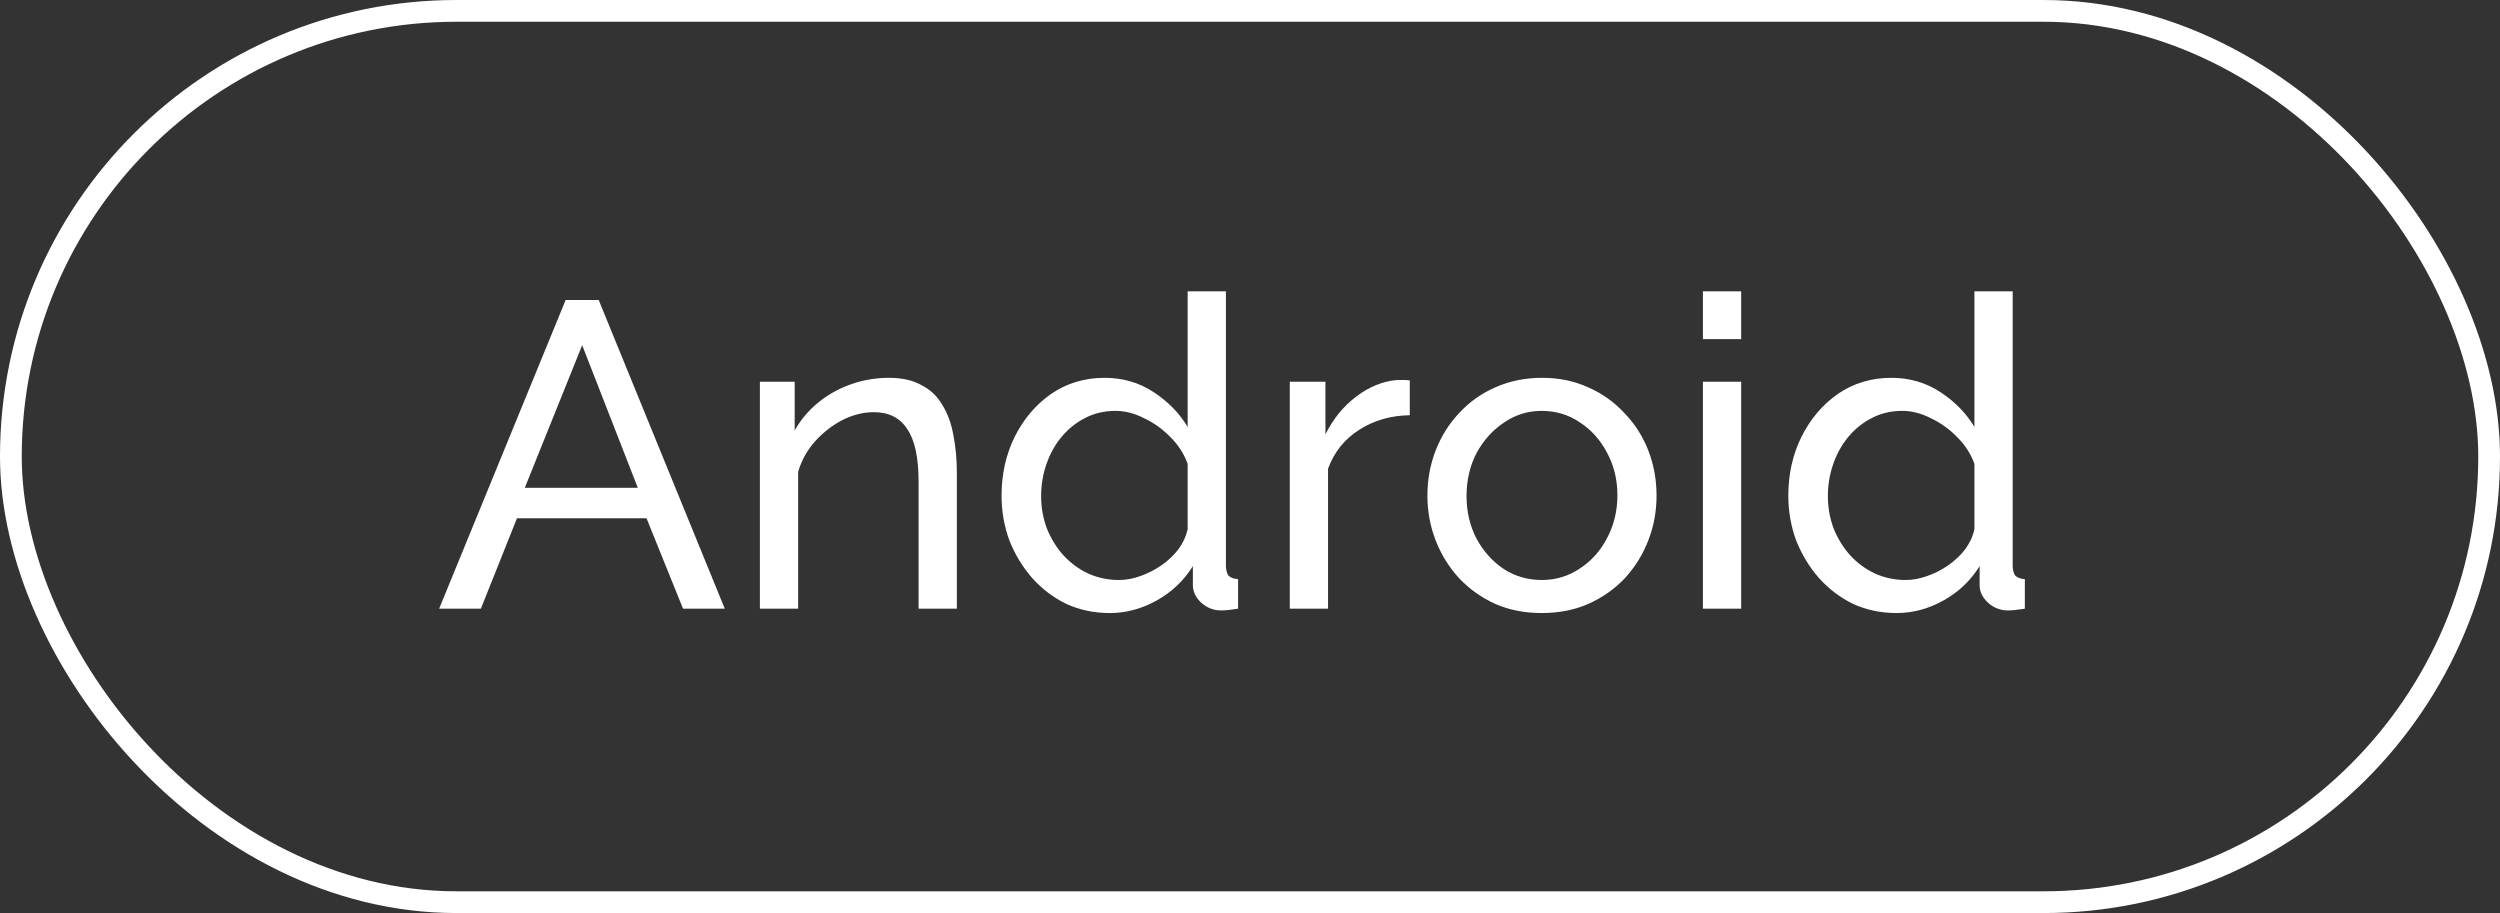
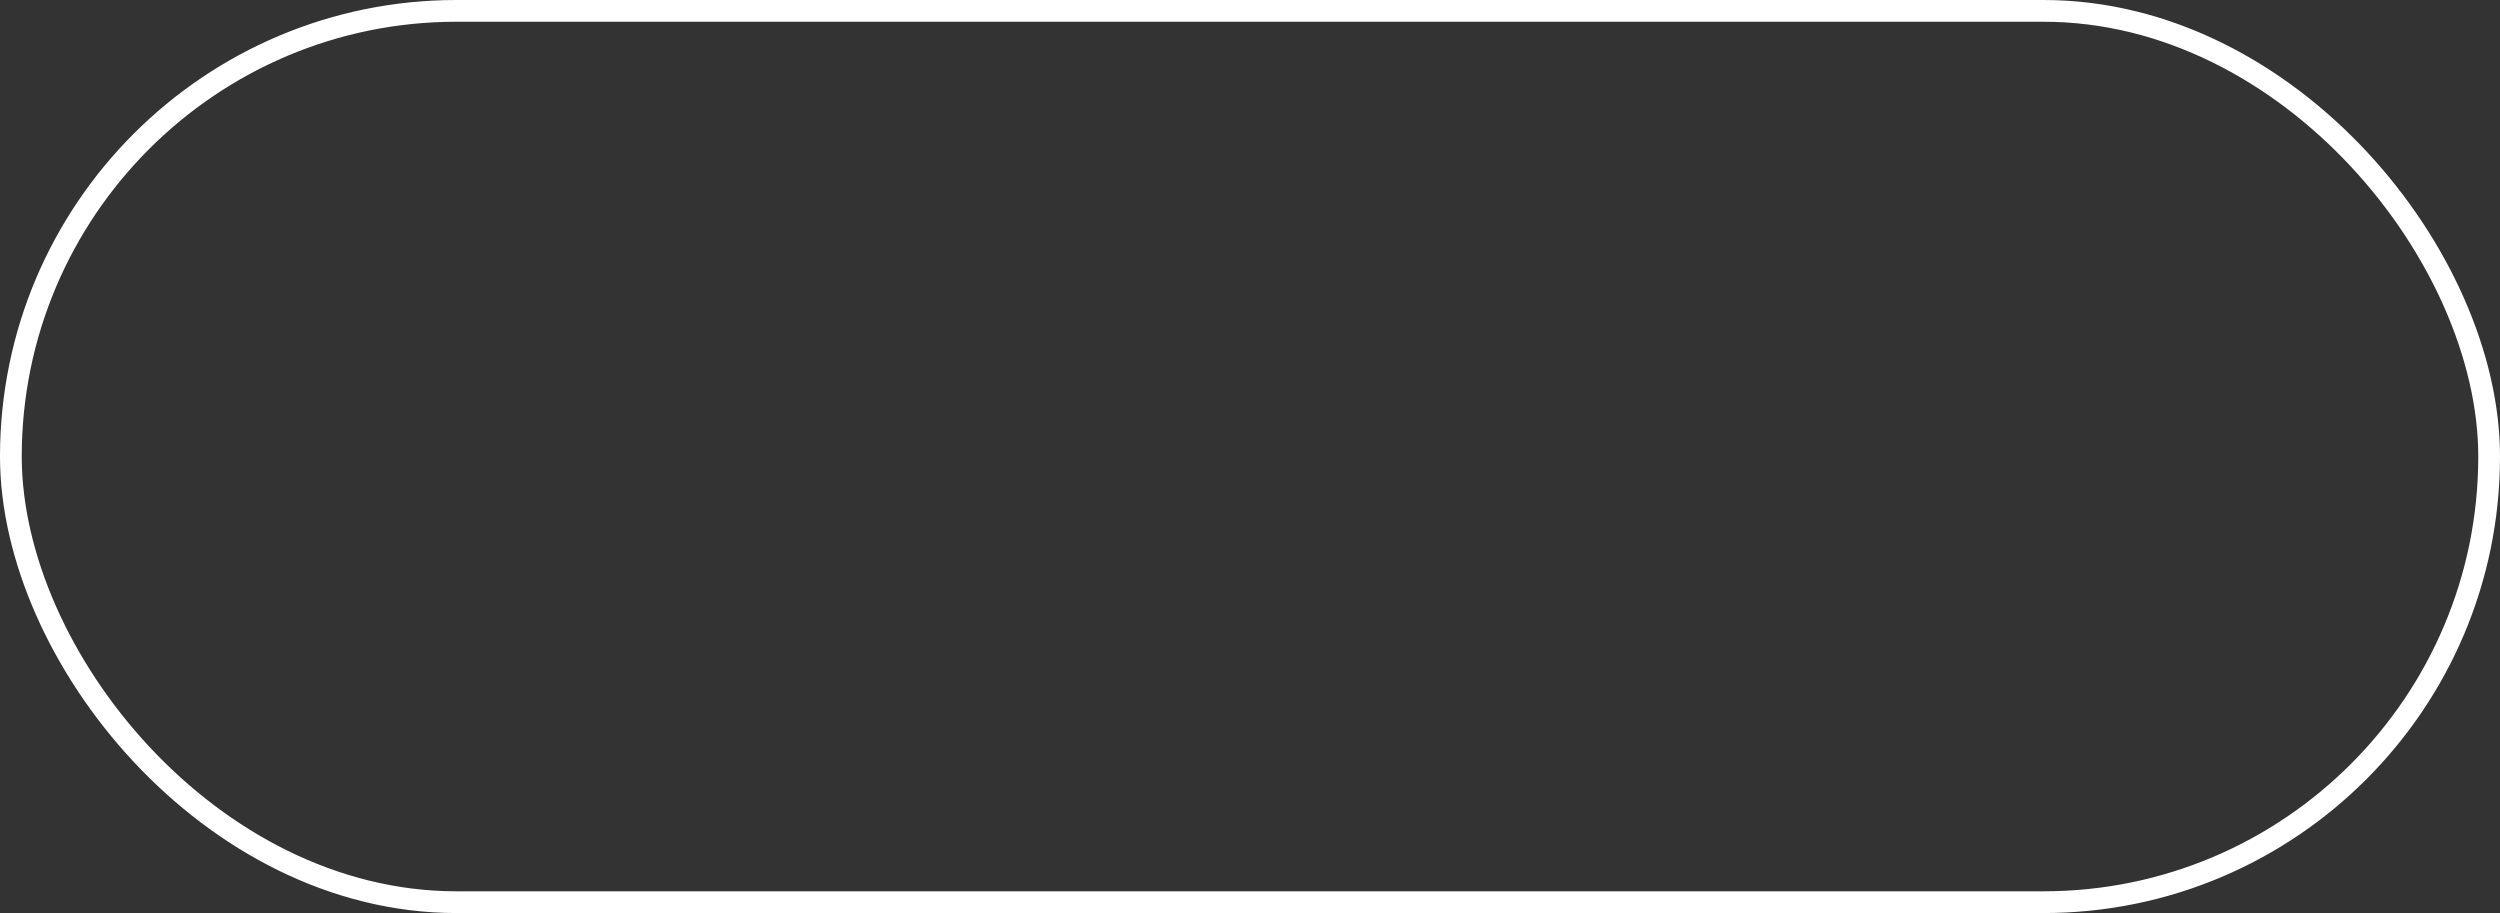
<svg xmlns="http://www.w3.org/2000/svg" width="115" height="42" viewBox="0 0 115 42" fill="none">
  <rect x="0" y="0" width="115" height="42" fill="#333333" stroke="none" />
-   <path d="M26.02 13.8H27.54L33.34 28H31.42L29.74 23.84H23.78L22.12 28H20.2L26.02 13.8ZM29.34 22.44L26.78 15.88L24.14 22.44H29.34ZM44.015 28H42.255V22.16C42.255 21.053 42.082 20.247 41.735 19.74C41.402 19.22 40.889 18.96 40.195 18.96C39.715 18.96 39.235 19.08 38.755 19.32C38.288 19.56 37.868 19.887 37.495 20.3C37.135 20.7 36.875 21.167 36.715 21.7V28H34.955V17.56H36.555V19.8C36.835 19.307 37.195 18.88 37.635 18.52C38.075 18.16 38.575 17.88 39.135 17.68C39.695 17.48 40.282 17.38 40.895 17.38C41.495 17.38 41.995 17.493 42.395 17.72C42.809 17.933 43.129 18.24 43.355 18.64C43.595 19.027 43.762 19.487 43.855 20.02C43.962 20.553 44.015 21.133 44.015 21.76V28ZM46.072 22.8C46.072 21.813 46.272 20.913 46.672 20.1C47.085 19.273 47.645 18.613 48.352 18.12C49.072 17.627 49.892 17.38 50.812 17.38C51.652 17.38 52.405 17.6 53.072 18.04C53.739 18.48 54.259 19.013 54.632 19.64V13.4H56.392V26C56.392 26.213 56.432 26.373 56.512 26.48C56.605 26.573 56.752 26.627 56.952 26.64V28C56.619 28.053 56.359 28.08 56.172 28.08C55.825 28.08 55.519 27.96 55.252 27.72C54.999 27.48 54.872 27.213 54.872 26.92V26.04C54.459 26.707 53.905 27.233 53.212 27.62C52.519 28.007 51.799 28.2 51.052 28.2C50.332 28.2 49.665 28.06 49.052 27.78C48.452 27.487 47.925 27.087 47.472 26.58C47.032 26.073 46.685 25.5 46.432 24.86C46.192 24.207 46.072 23.52 46.072 22.8ZM54.632 24.34V21.34C54.472 20.887 54.212 20.48 53.852 20.12C53.492 19.747 53.085 19.453 52.632 19.24C52.192 19.013 51.752 18.9 51.312 18.9C50.792 18.9 50.319 19.013 49.892 19.24C49.479 19.453 49.119 19.747 48.812 20.12C48.519 20.48 48.292 20.893 48.132 21.36C47.972 21.827 47.892 22.313 47.892 22.82C47.892 23.34 47.979 23.833 48.152 24.3C48.339 24.767 48.592 25.18 48.912 25.54C49.245 25.9 49.625 26.18 50.052 26.38C50.492 26.58 50.965 26.68 51.472 26.68C51.792 26.68 52.119 26.62 52.452 26.5C52.799 26.38 53.125 26.213 53.432 26C53.739 25.787 53.999 25.54 54.212 25.26C54.425 24.967 54.565 24.66 54.632 24.34ZM64.85 19.1C63.97 19.113 63.19 19.34 62.51 19.78C61.843 20.207 61.37 20.8 61.09 21.56V28H59.33V17.56H60.97V19.98C61.33 19.26 61.803 18.68 62.39 18.24C62.99 17.787 63.617 17.533 64.27 17.48C64.403 17.48 64.517 17.48 64.61 17.48C64.704 17.48 64.784 17.487 64.85 17.5V19.1ZM70.921 28.2C70.135 28.2 69.421 28.06 68.781 27.78C68.141 27.487 67.588 27.093 67.121 26.6C66.655 26.093 66.295 25.513 66.041 24.86C65.788 24.207 65.661 23.52 65.661 22.8C65.661 22.067 65.788 21.373 66.041 20.72C66.295 20.067 66.655 19.493 67.121 19C67.588 18.493 68.141 18.1 68.781 17.82C69.435 17.527 70.155 17.38 70.941 17.38C71.715 17.38 72.421 17.527 73.061 17.82C73.701 18.1 74.255 18.493 74.721 19C75.201 19.493 75.568 20.067 75.821 20.72C76.075 21.373 76.201 22.067 76.201 22.8C76.201 23.52 76.075 24.207 75.821 24.86C75.568 25.513 75.208 26.093 74.741 26.6C74.275 27.093 73.715 27.487 73.061 27.78C72.421 28.06 71.708 28.2 70.921 28.2ZM67.461 22.82C67.461 23.54 67.615 24.193 67.921 24.78C68.241 25.367 68.661 25.833 69.181 26.18C69.701 26.513 70.281 26.68 70.921 26.68C71.561 26.68 72.141 26.507 72.661 26.16C73.195 25.813 73.615 25.347 73.921 24.76C74.241 24.16 74.401 23.5 74.401 22.78C74.401 22.06 74.241 21.407 73.921 20.82C73.615 20.233 73.195 19.767 72.661 19.42C72.141 19.073 71.561 18.9 70.921 18.9C70.281 18.9 69.701 19.08 69.181 19.44C68.661 19.787 68.241 20.253 67.921 20.84C67.615 21.427 67.461 22.087 67.461 22.82ZM78.334 28V17.56H80.094V28H78.334ZM78.334 15.6V13.4H80.094V15.6H78.334ZM82.263 22.8C82.263 21.813 82.463 20.913 82.863 20.1C83.277 19.273 83.837 18.613 84.543 18.12C85.263 17.627 86.083 17.38 87.003 17.38C87.843 17.38 88.597 17.6 89.263 18.04C89.93 18.48 90.45 19.013 90.823 19.64V13.4H92.583V26C92.583 26.213 92.623 26.373 92.703 26.48C92.797 26.573 92.943 26.627 93.143 26.64V28C92.81 28.053 92.55 28.08 92.363 28.08C92.017 28.08 91.71 27.96 91.443 27.72C91.19 27.48 91.063 27.213 91.063 26.92V26.04C90.65 26.707 90.097 27.233 89.403 27.62C88.71 28.007 87.99 28.2 87.243 28.2C86.523 28.2 85.857 28.06 85.243 27.78C84.643 27.487 84.117 27.087 83.663 26.58C83.223 26.073 82.877 25.5 82.623 24.86C82.383 24.207 82.263 23.52 82.263 22.8ZM90.823 24.34V21.34C90.663 20.887 90.403 20.48 90.043 20.12C89.683 19.747 89.277 19.453 88.823 19.24C88.383 19.013 87.943 18.9 87.503 18.9C86.983 18.9 86.51 19.013 86.083 19.24C85.67 19.453 85.31 19.747 85.003 20.12C84.71 20.48 84.483 20.893 84.323 21.36C84.163 21.827 84.083 22.313 84.083 22.82C84.083 23.34 84.17 23.833 84.343 24.3C84.53 24.767 84.783 25.18 85.103 25.54C85.437 25.9 85.817 26.18 86.243 26.38C86.683 26.58 87.157 26.68 87.663 26.68C87.983 26.68 88.31 26.62 88.643 26.5C88.99 26.38 89.317 26.213 89.623 26C89.93 25.787 90.19 25.54 90.403 25.26C90.617 24.967 90.757 24.66 90.823 24.34Z" fill="white" />
  <rect x="0.5" y="0.5" width="114" height="41" rx="20.5" stroke="white" />
</svg>